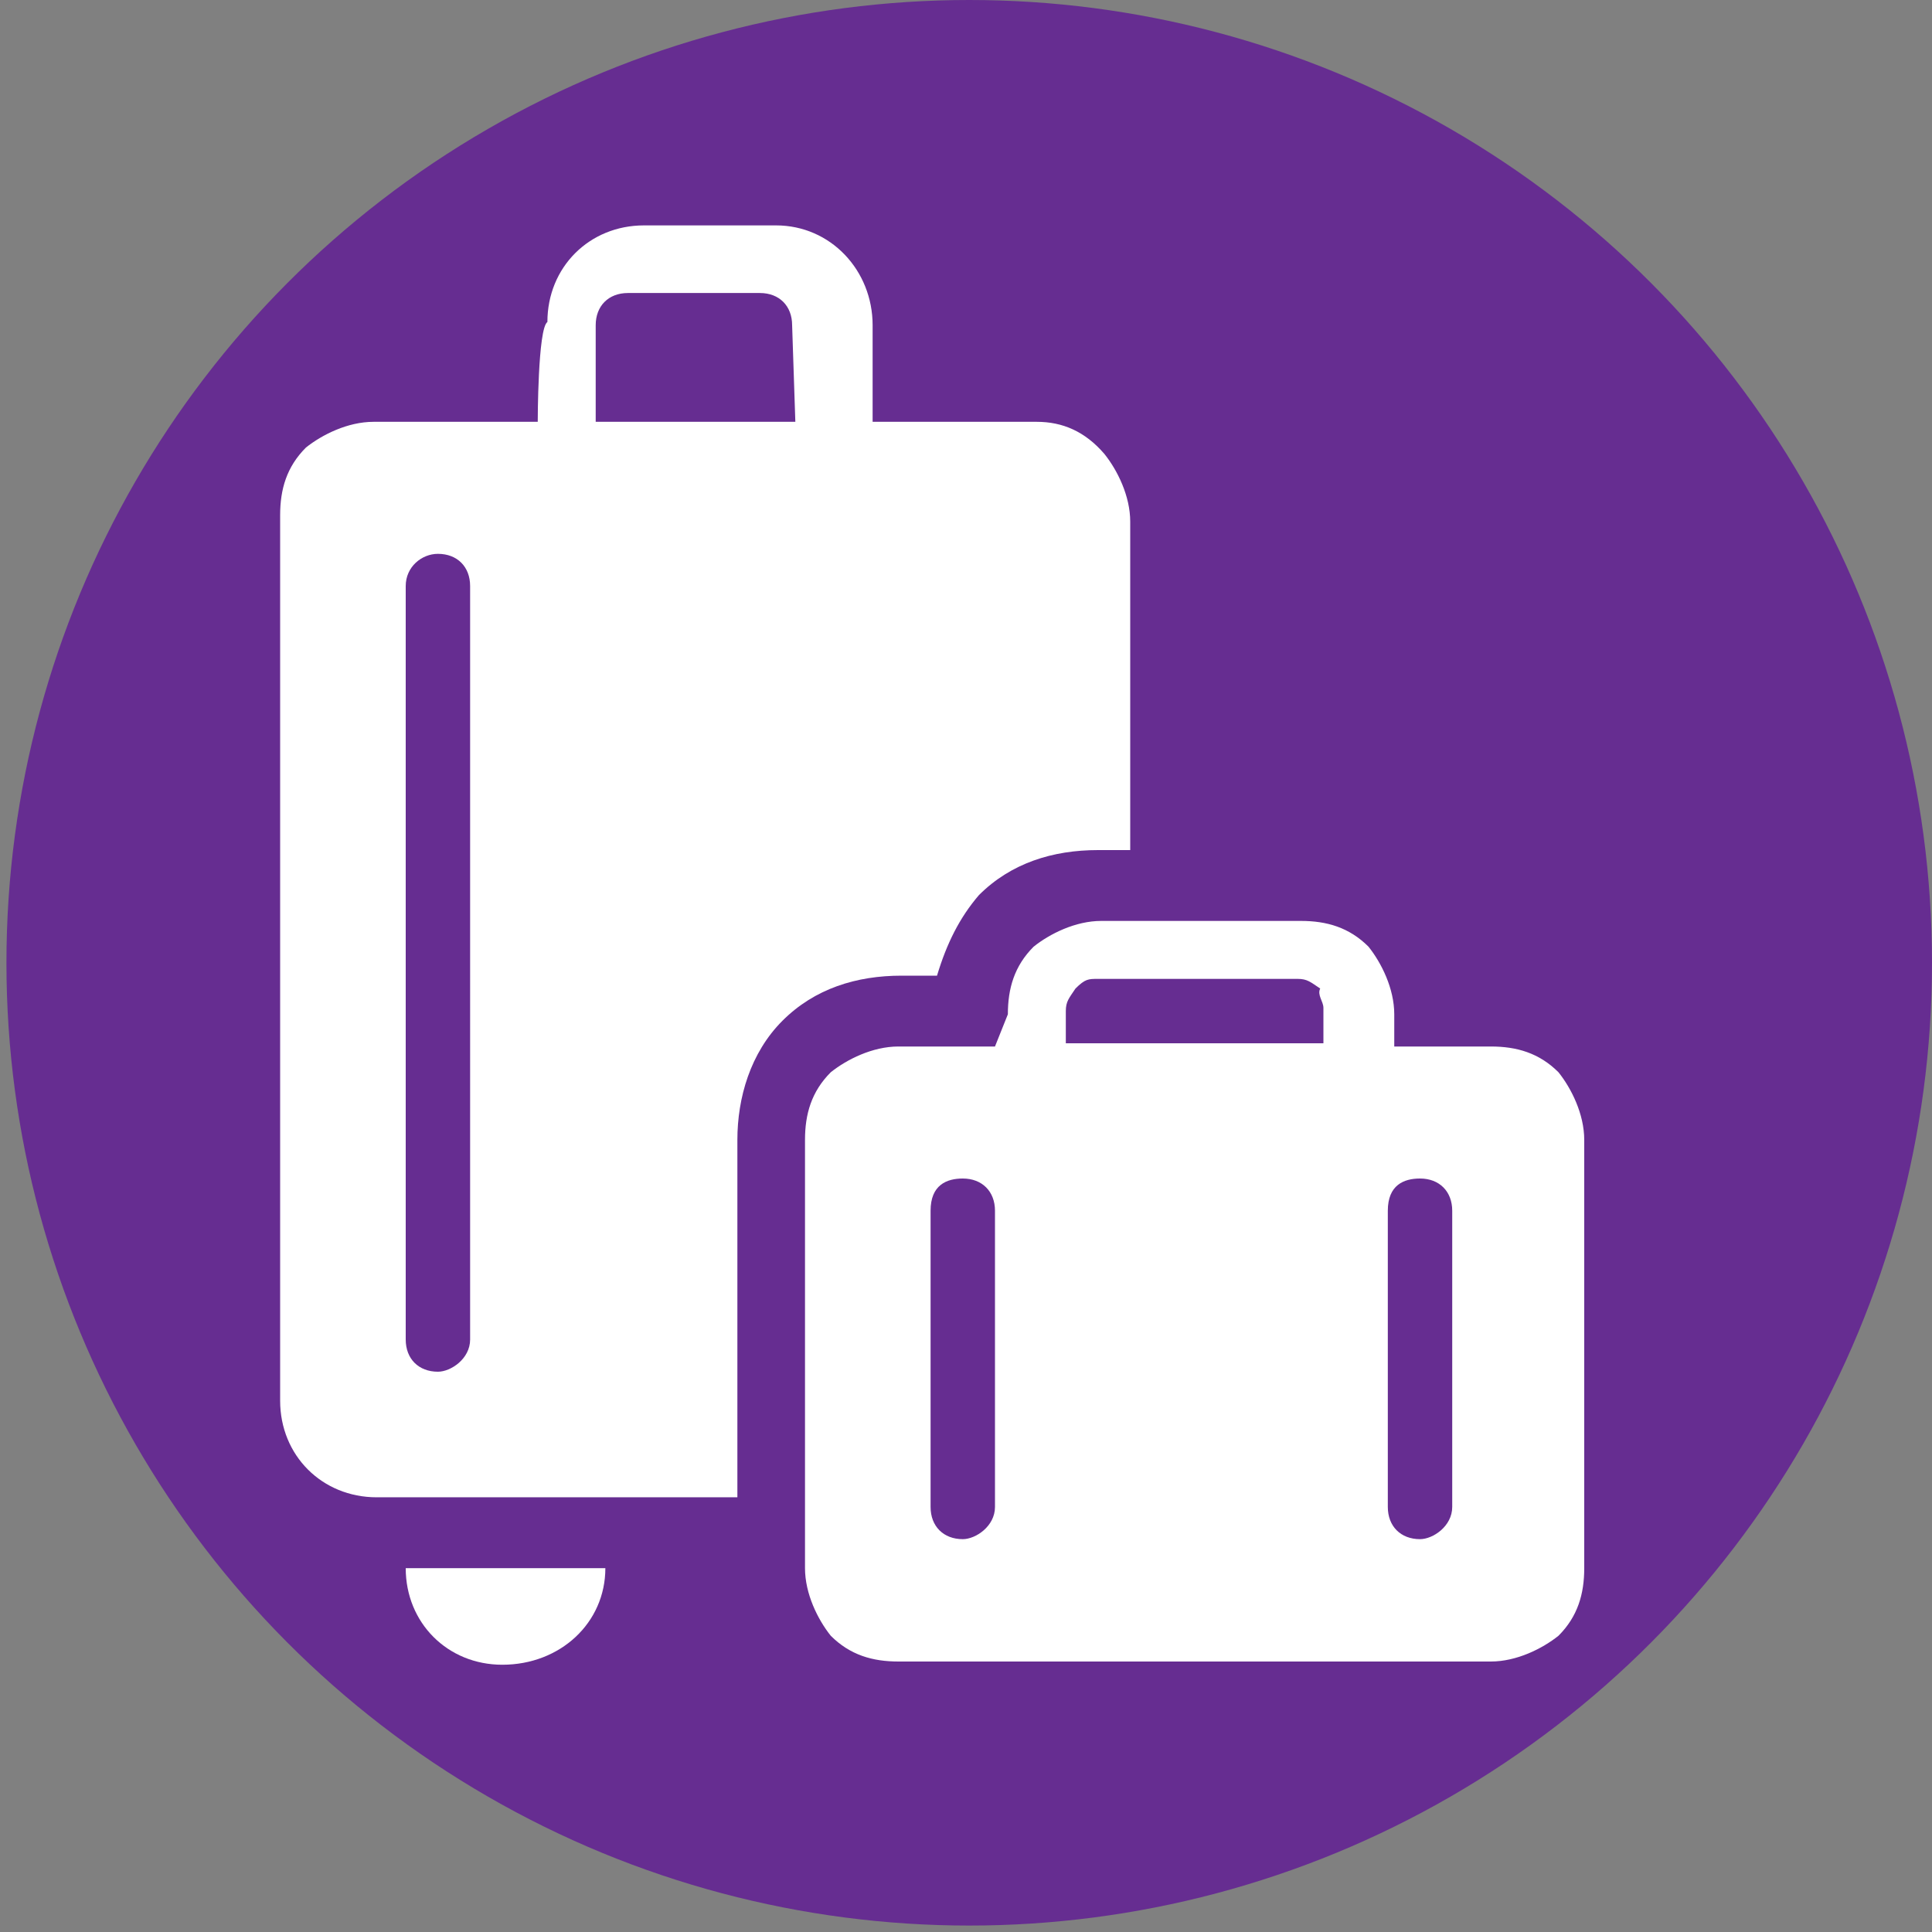
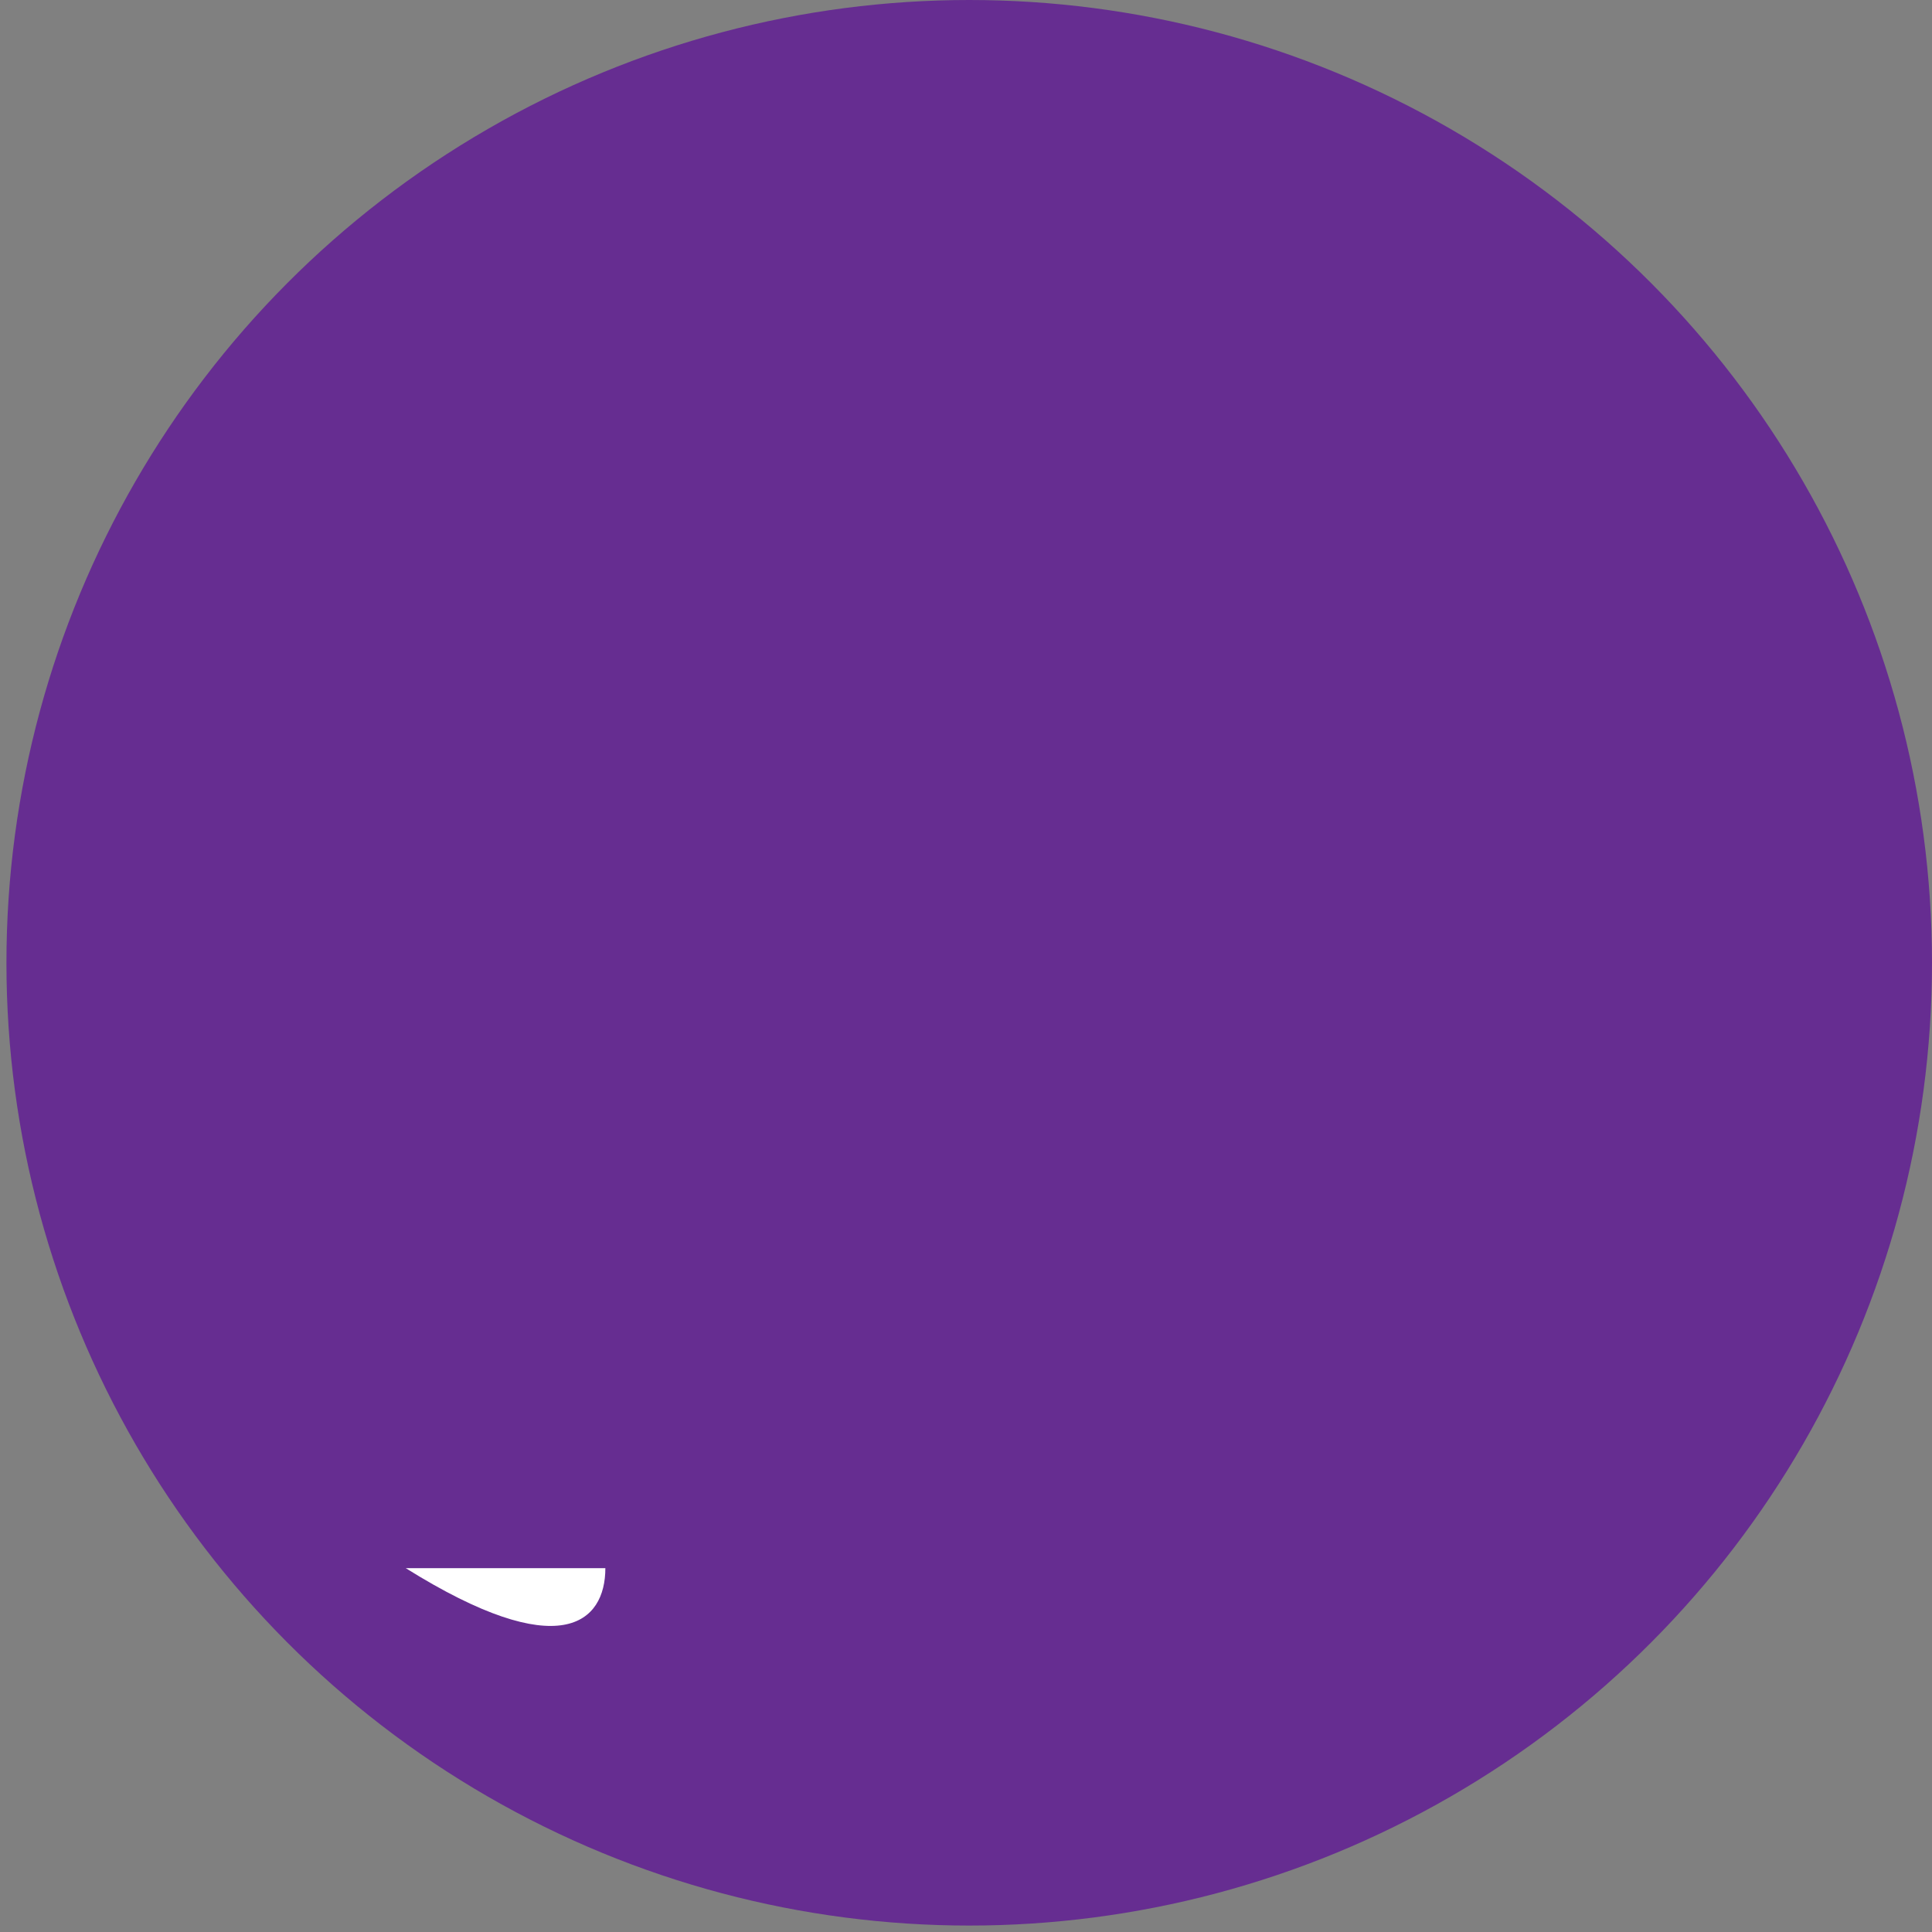
<svg xmlns="http://www.w3.org/2000/svg" version="1.1" id="Livello_1" x="0px" y="0px" width="60px" height="60px" viewBox="0 0 60 60" style="enable-background:new 0 0 60 60;" xml:space="preserve">
  <rect x="0" y="0" width="60" height="60" fill="#808080" stroke="none" />
  <style type="text/css">
	.st0{fill:#662D91;}
	.st1{fill-rule:evenodd;clip-rule:evenodd;fill:#FFFFFF;}
</style>
  <circle class="st0" cx="30.1" cy="29.9" r="29.9" />
  <g id="Livello_1_00000112615382151604403590000001352953092866786997_">
    <g transform="translate(-9)">
      <g id="Icon">
-         <path class="st1" d="M39.9,32.5h-3c-0.8,0-1.6,0.4-2.1,0.8c-0.6,0.6-0.8,1.3-0.8,2.1v13.3c0,0.8,0.4,1.6,0.8,2.1     c0.6,0.6,1.3,0.8,2.1,0.8h18.4c0.8,0,1.6-0.4,2.1-0.8c0.6-0.6,0.8-1.3,0.8-2.1V35.4c0-0.8-0.4-1.6-0.8-2.1     c-0.6-0.6-1.3-0.8-2.1-0.8h-3v-1c0-0.8-0.4-1.6-0.8-2.1c-0.6-0.6-1.3-0.8-2.1-0.8c-1.8,0-4.4,0-6.2,0c-0.8,0-1.6,0.4-2.1,0.8     c-0.6,0.6-0.8,1.3-0.8,2.1L39.9,32.5L39.9,32.5z M52.1,37.6v9.2c0,0.6,0.4,1,1,1c0.4,0,1-0.4,1-1v-9.2c0-0.6-0.4-1-1-1     C52.6,36.6,52.1,36.8,52.1,37.6z M37.9,37.6v9.2c0,0.6,0.4,1,1,1c0.4,0,1-0.4,1-1v-9.2c0-0.6-0.4-1-1-1     C38.4,36.6,37.9,36.8,37.9,37.6z M50.1,31.3v1.1h-8v-1c0-0.3,0.1-0.4,0.3-0.7c0.3-0.3,0.4-0.3,0.7-0.3h6.2c0.3,0,0.4,0.1,0.7,0.3     C49.9,30.9,50.1,31.1,50.1,31.3z" />
-         <path class="st1" d="M25.7,13.1h-5.1c-0.8,0-1.6,0.4-2.1,0.8c-0.6,0.6-0.8,1.3-0.8,2.1v27.5c0,1.7,1.3,3,3,3h11.2V35.4     c0-1.3,0.4-2.7,1.4-3.7c1-1,2.3-1.4,3.7-1.4h1.1c0.3-1,0.7-1.8,1.3-2.5c1-1,2.3-1.4,3.7-1.4h1V16.2c0-0.8-0.4-1.6-0.8-2.1     c-0.6-0.7-1.3-1-2.1-1h-5.1v-3c0-1.7-1.3-3.1-3-3.1h-4.1c-1.7,0-3,1.3-3,3C25.7,10.2,25.7,13.1,25.7,13.1z M21.6,18.2v23.4     c0,0.6,0.4,1,1,1c0.4,0,1-0.4,1-1V18.2c0-0.6-0.4-1-1-1C22.1,17.2,21.6,17.6,21.6,18.2z M33.7,13.1h-6.2v-3c0-0.6,0.4-1,1-1h4.1     c0.6,0,1,0.4,1,1L33.7,13.1L33.7,13.1z" />
-         <path class="st1" d="M27.8,48.7h-6.2c0,1.7,1.3,3,3,3C26.4,51.7,27.8,50.4,27.8,48.7z" />
+         <path class="st1" d="M27.8,48.7h-6.2C26.4,51.7,27.8,50.4,27.8,48.7z" />
      </g>
    </g>
  </g>
  <g id="_x32_8.restroom">
</g>
</svg>